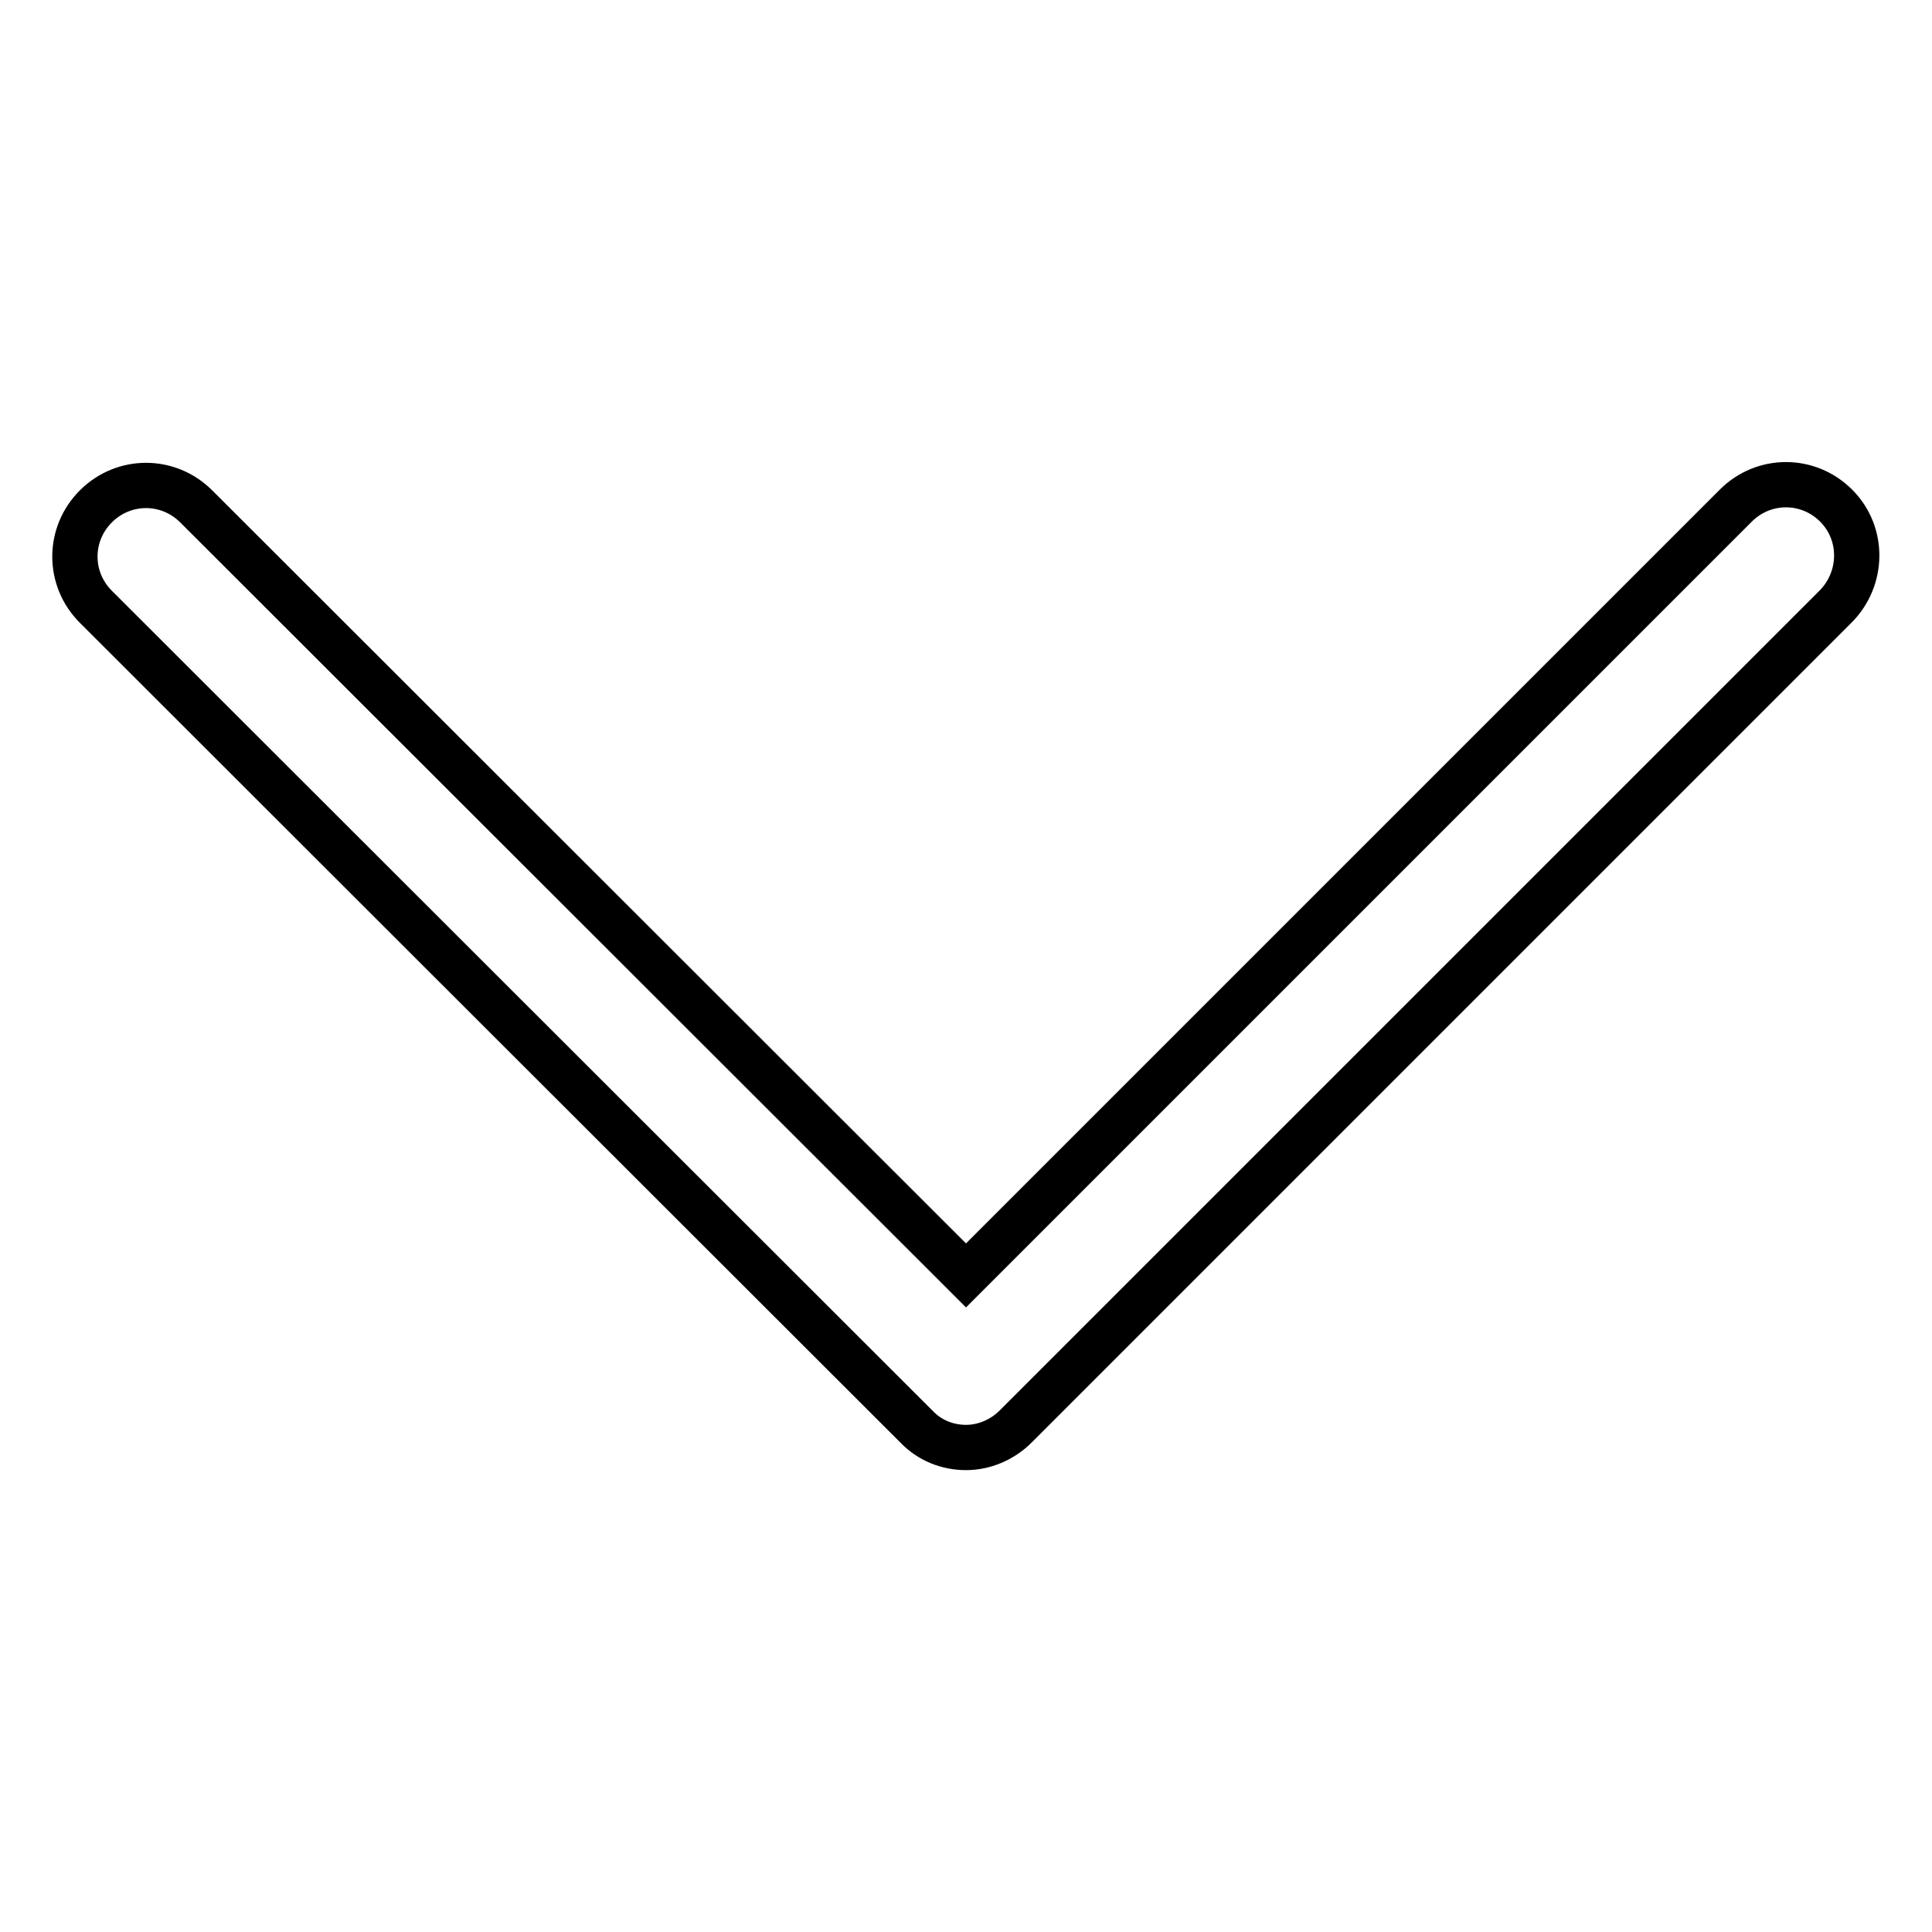
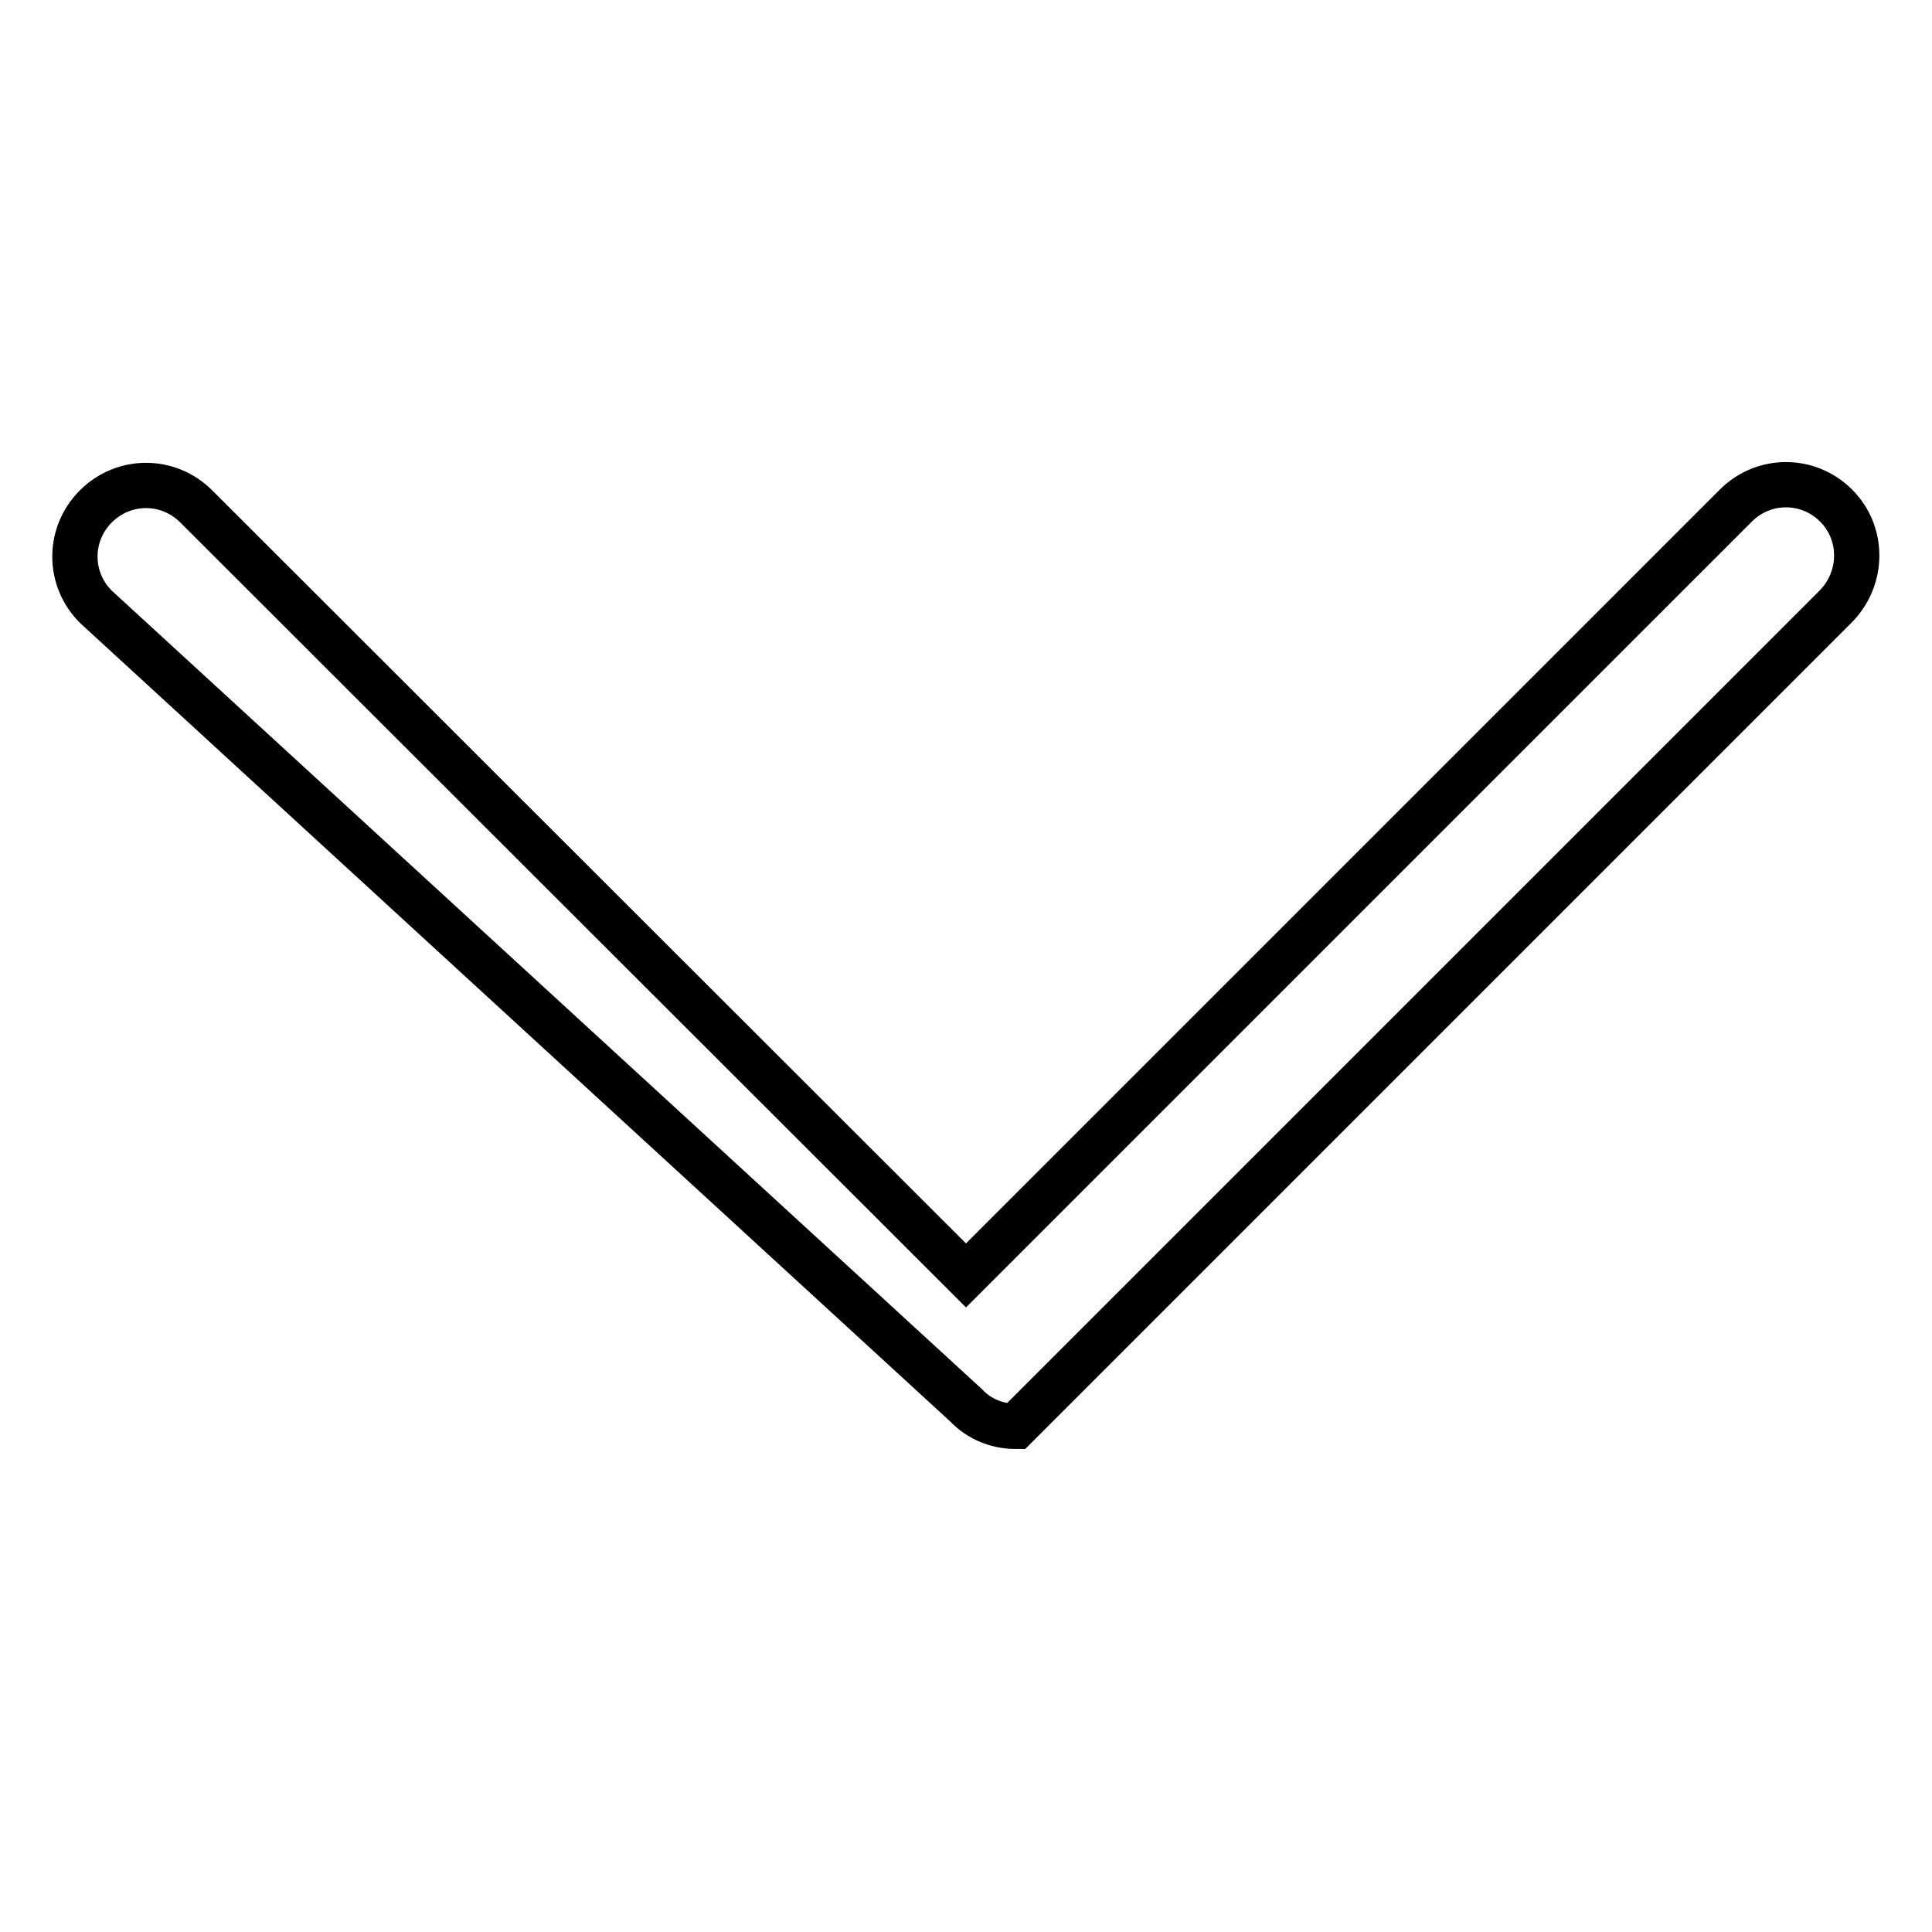
<svg xmlns="http://www.w3.org/2000/svg" version="1.1" x="0px" y="0px" viewBox="0 0 256 256" enable-background="new 0 0 256 256" xml:space="preserve">
  <g>
-     <path stroke-width="6" fill-opacity="0" stroke="#000000" d="M243.2,80.4L134.6,189c-1.8,1.8-4.2,2.8-6.6,2.8c-2.4,0-4.8-0.9-6.6-2.8L12.7,80.4c-3.7-3.7-3.7-9.6,0-13.3 c3.7-3.7,9.6-3.7,13.3,0L128,169l102-102c3.7-3.7,9.6-3.7,13.3,0S246.9,76.7,243.2,80.4z" />
+     <path stroke-width="6" fill-opacity="0" stroke="#000000" d="M243.2,80.4L134.6,189c-2.4,0-4.8-0.9-6.6-2.8L12.7,80.4c-3.7-3.7-3.7-9.6,0-13.3 c3.7-3.7,9.6-3.7,13.3,0L128,169l102-102c3.7-3.7,9.6-3.7,13.3,0S246.9,76.7,243.2,80.4z" />
  </g>
</svg>